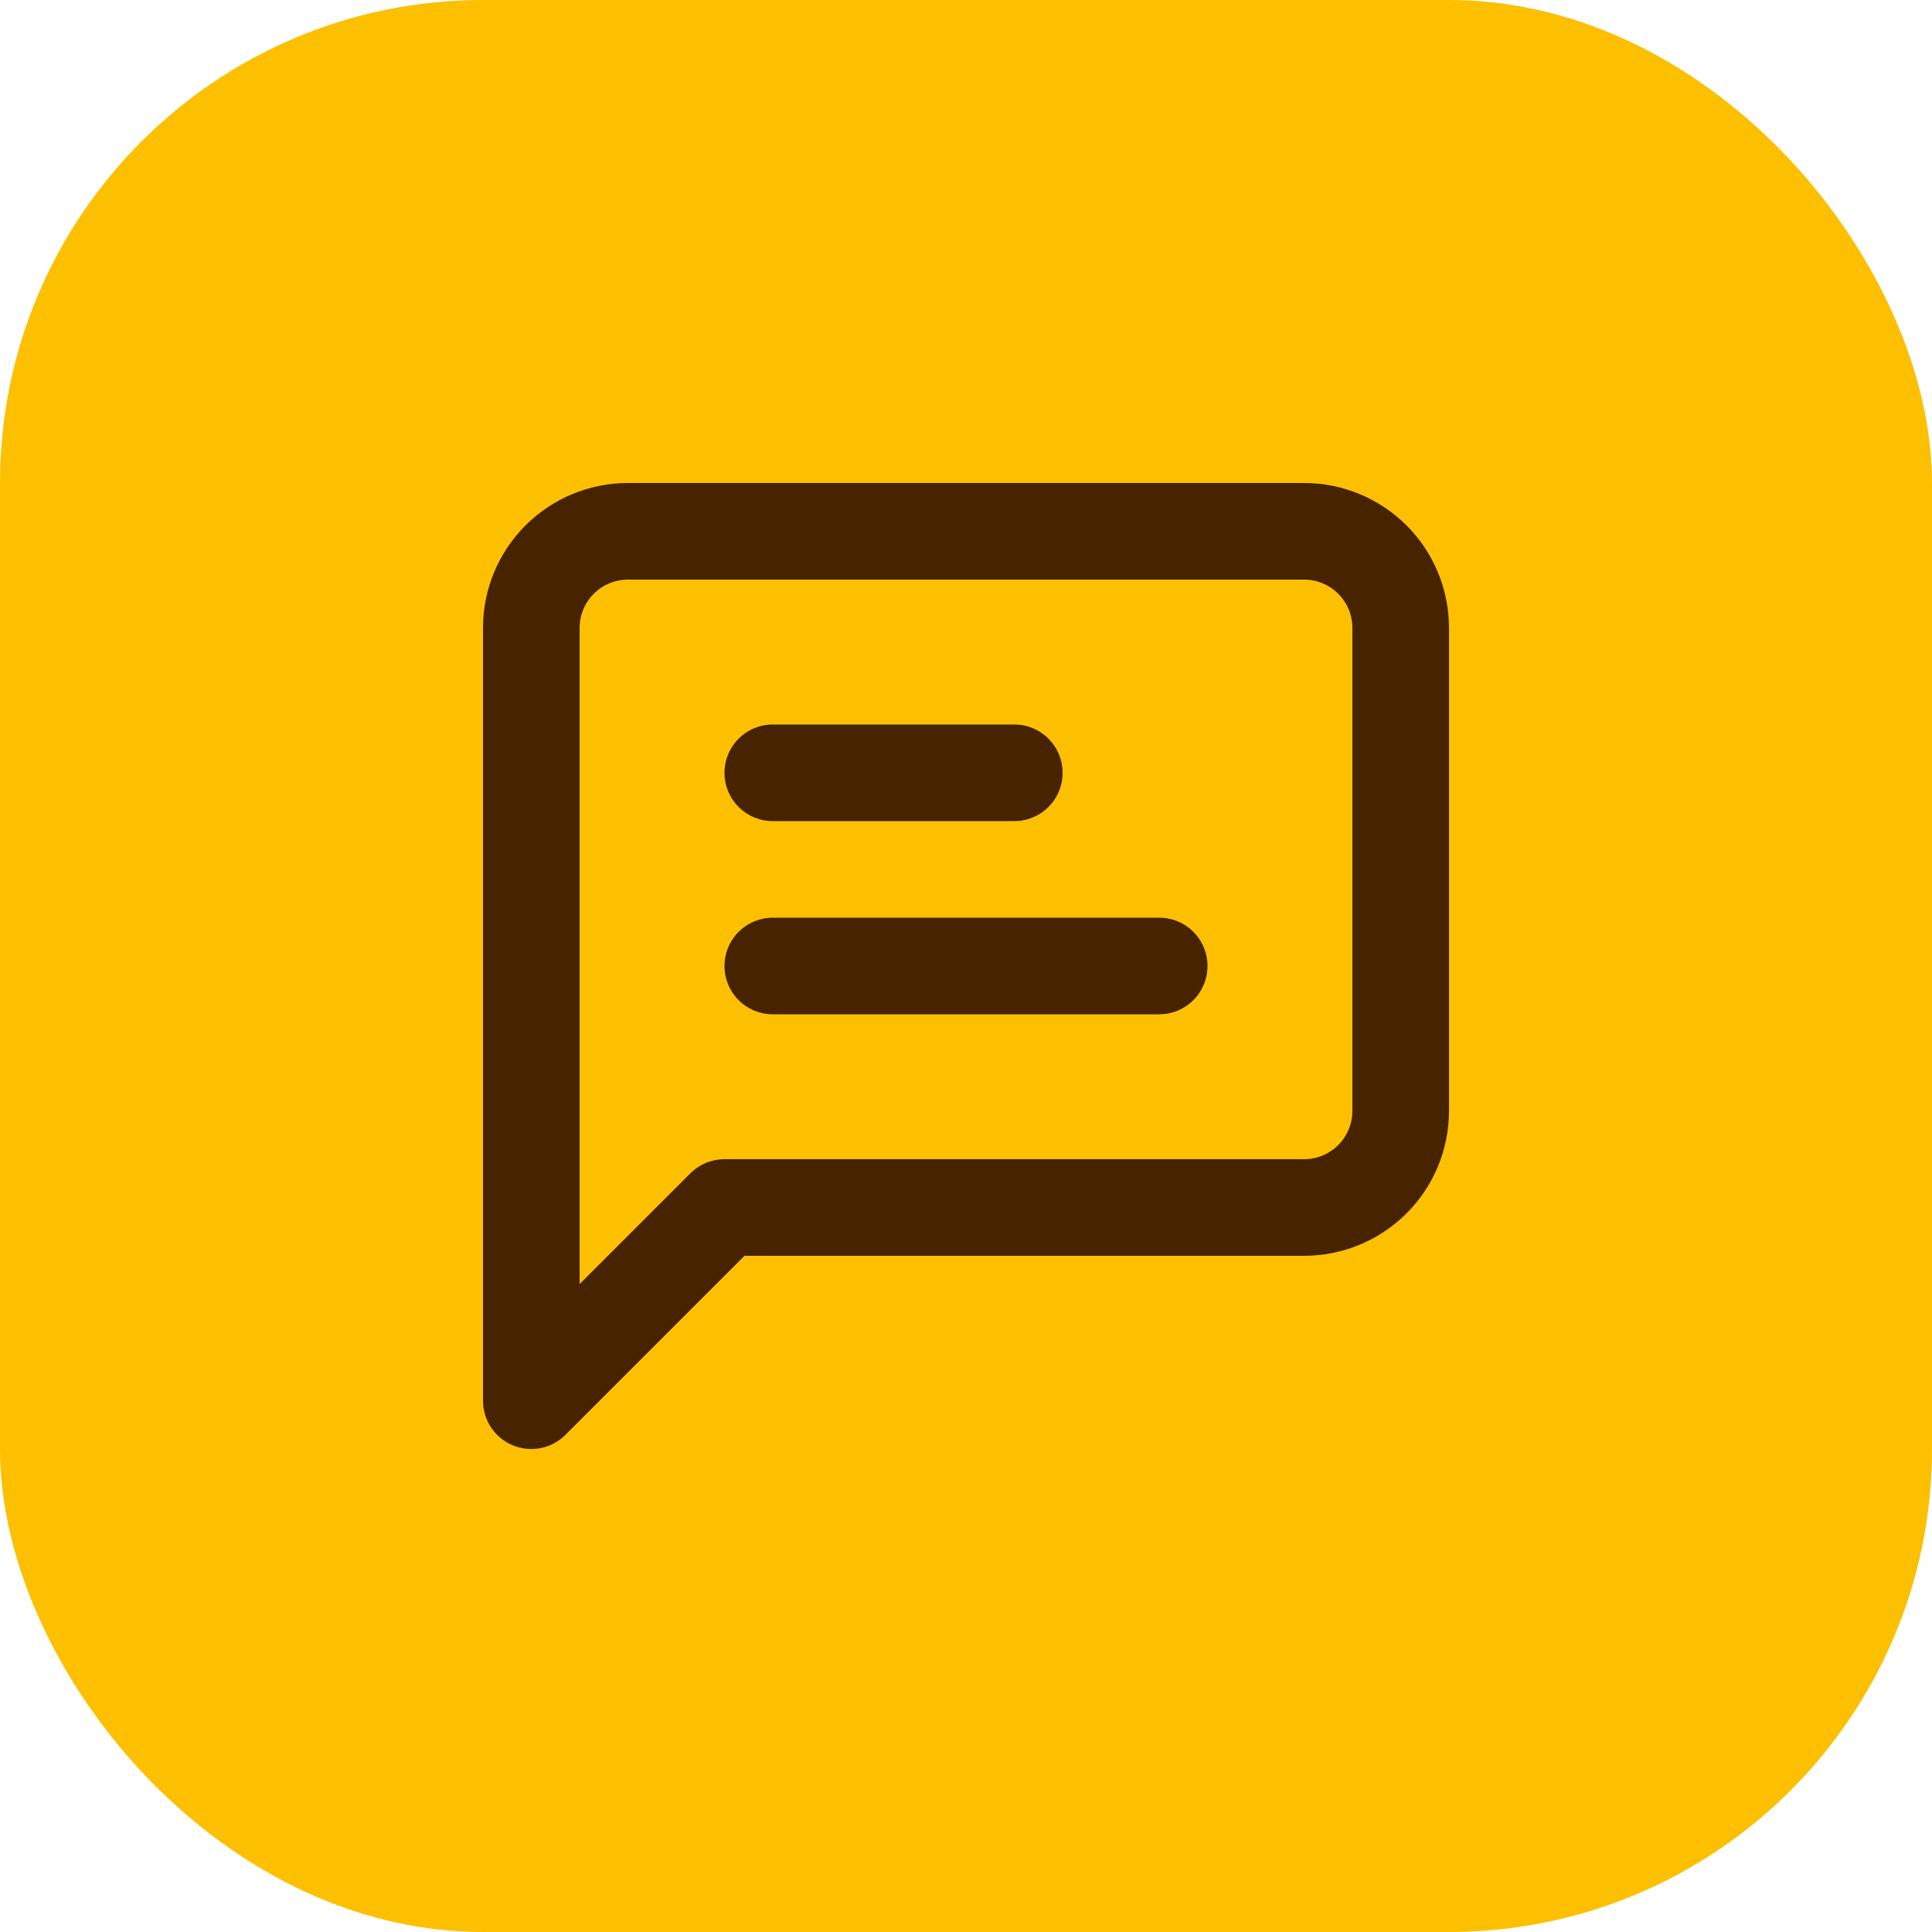
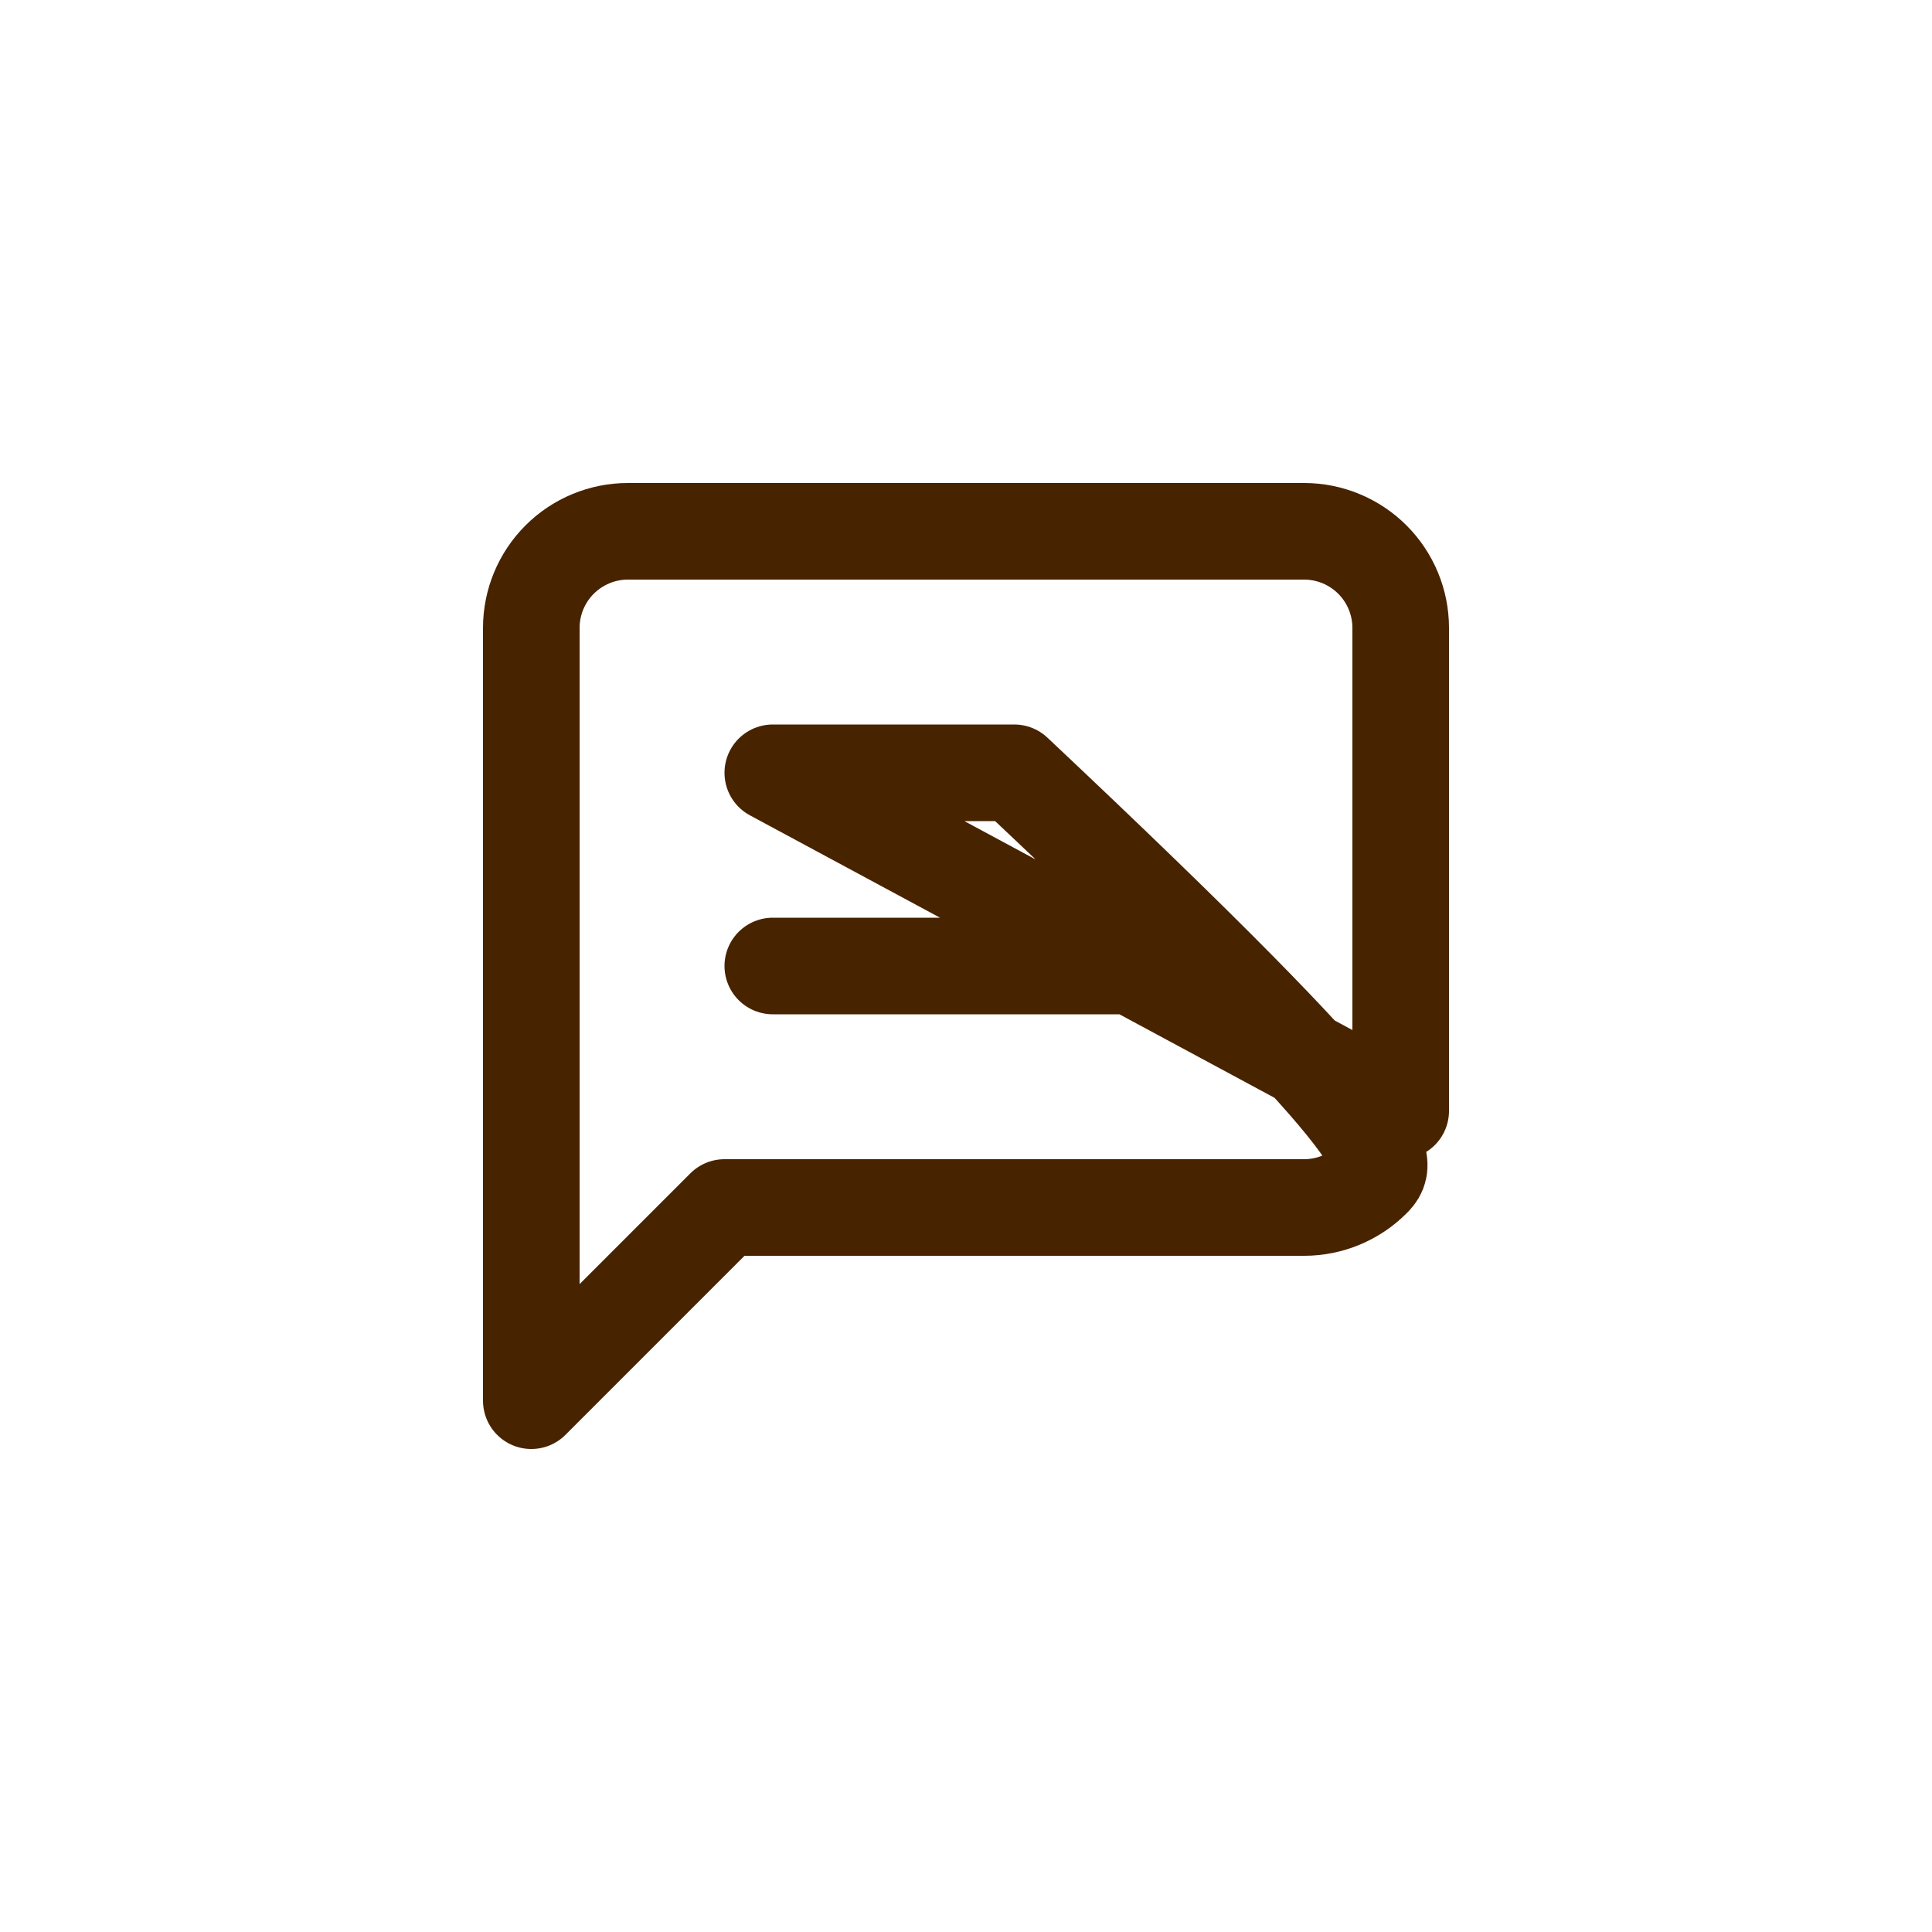
<svg xmlns="http://www.w3.org/2000/svg" width="40" height="40" viewBox="0 0 40 40" fill="none">
-   <rect width="40" height="40" rx="10" fill="#FCC001" />
-   <path d="M16 20H24M16 16H21M29 23C29 23.53 28.789 24.039 28.414 24.414C28.039 24.789 27.53 25 27 25H15L11 29V13C11 12.47 11.211 11.961 11.586 11.586C11.961 11.211 12.47 11 13 11H27C27.53 11 28.039 11.211 28.414 11.586C28.789 11.961 29 12.47 29 13V23Z" stroke="#482300" stroke-width="2" stroke-linecap="round" stroke-linejoin="round" />
+   <path d="M16 20H24M16 16H21C29 23.53 28.789 24.039 28.414 24.414C28.039 24.789 27.53 25 27 25H15L11 29V13C11 12.47 11.211 11.961 11.586 11.586C11.961 11.211 12.47 11 13 11H27C27.53 11 28.039 11.211 28.414 11.586C28.789 11.961 29 12.47 29 13V23Z" stroke="#482300" stroke-width="2" stroke-linecap="round" stroke-linejoin="round" />
</svg>